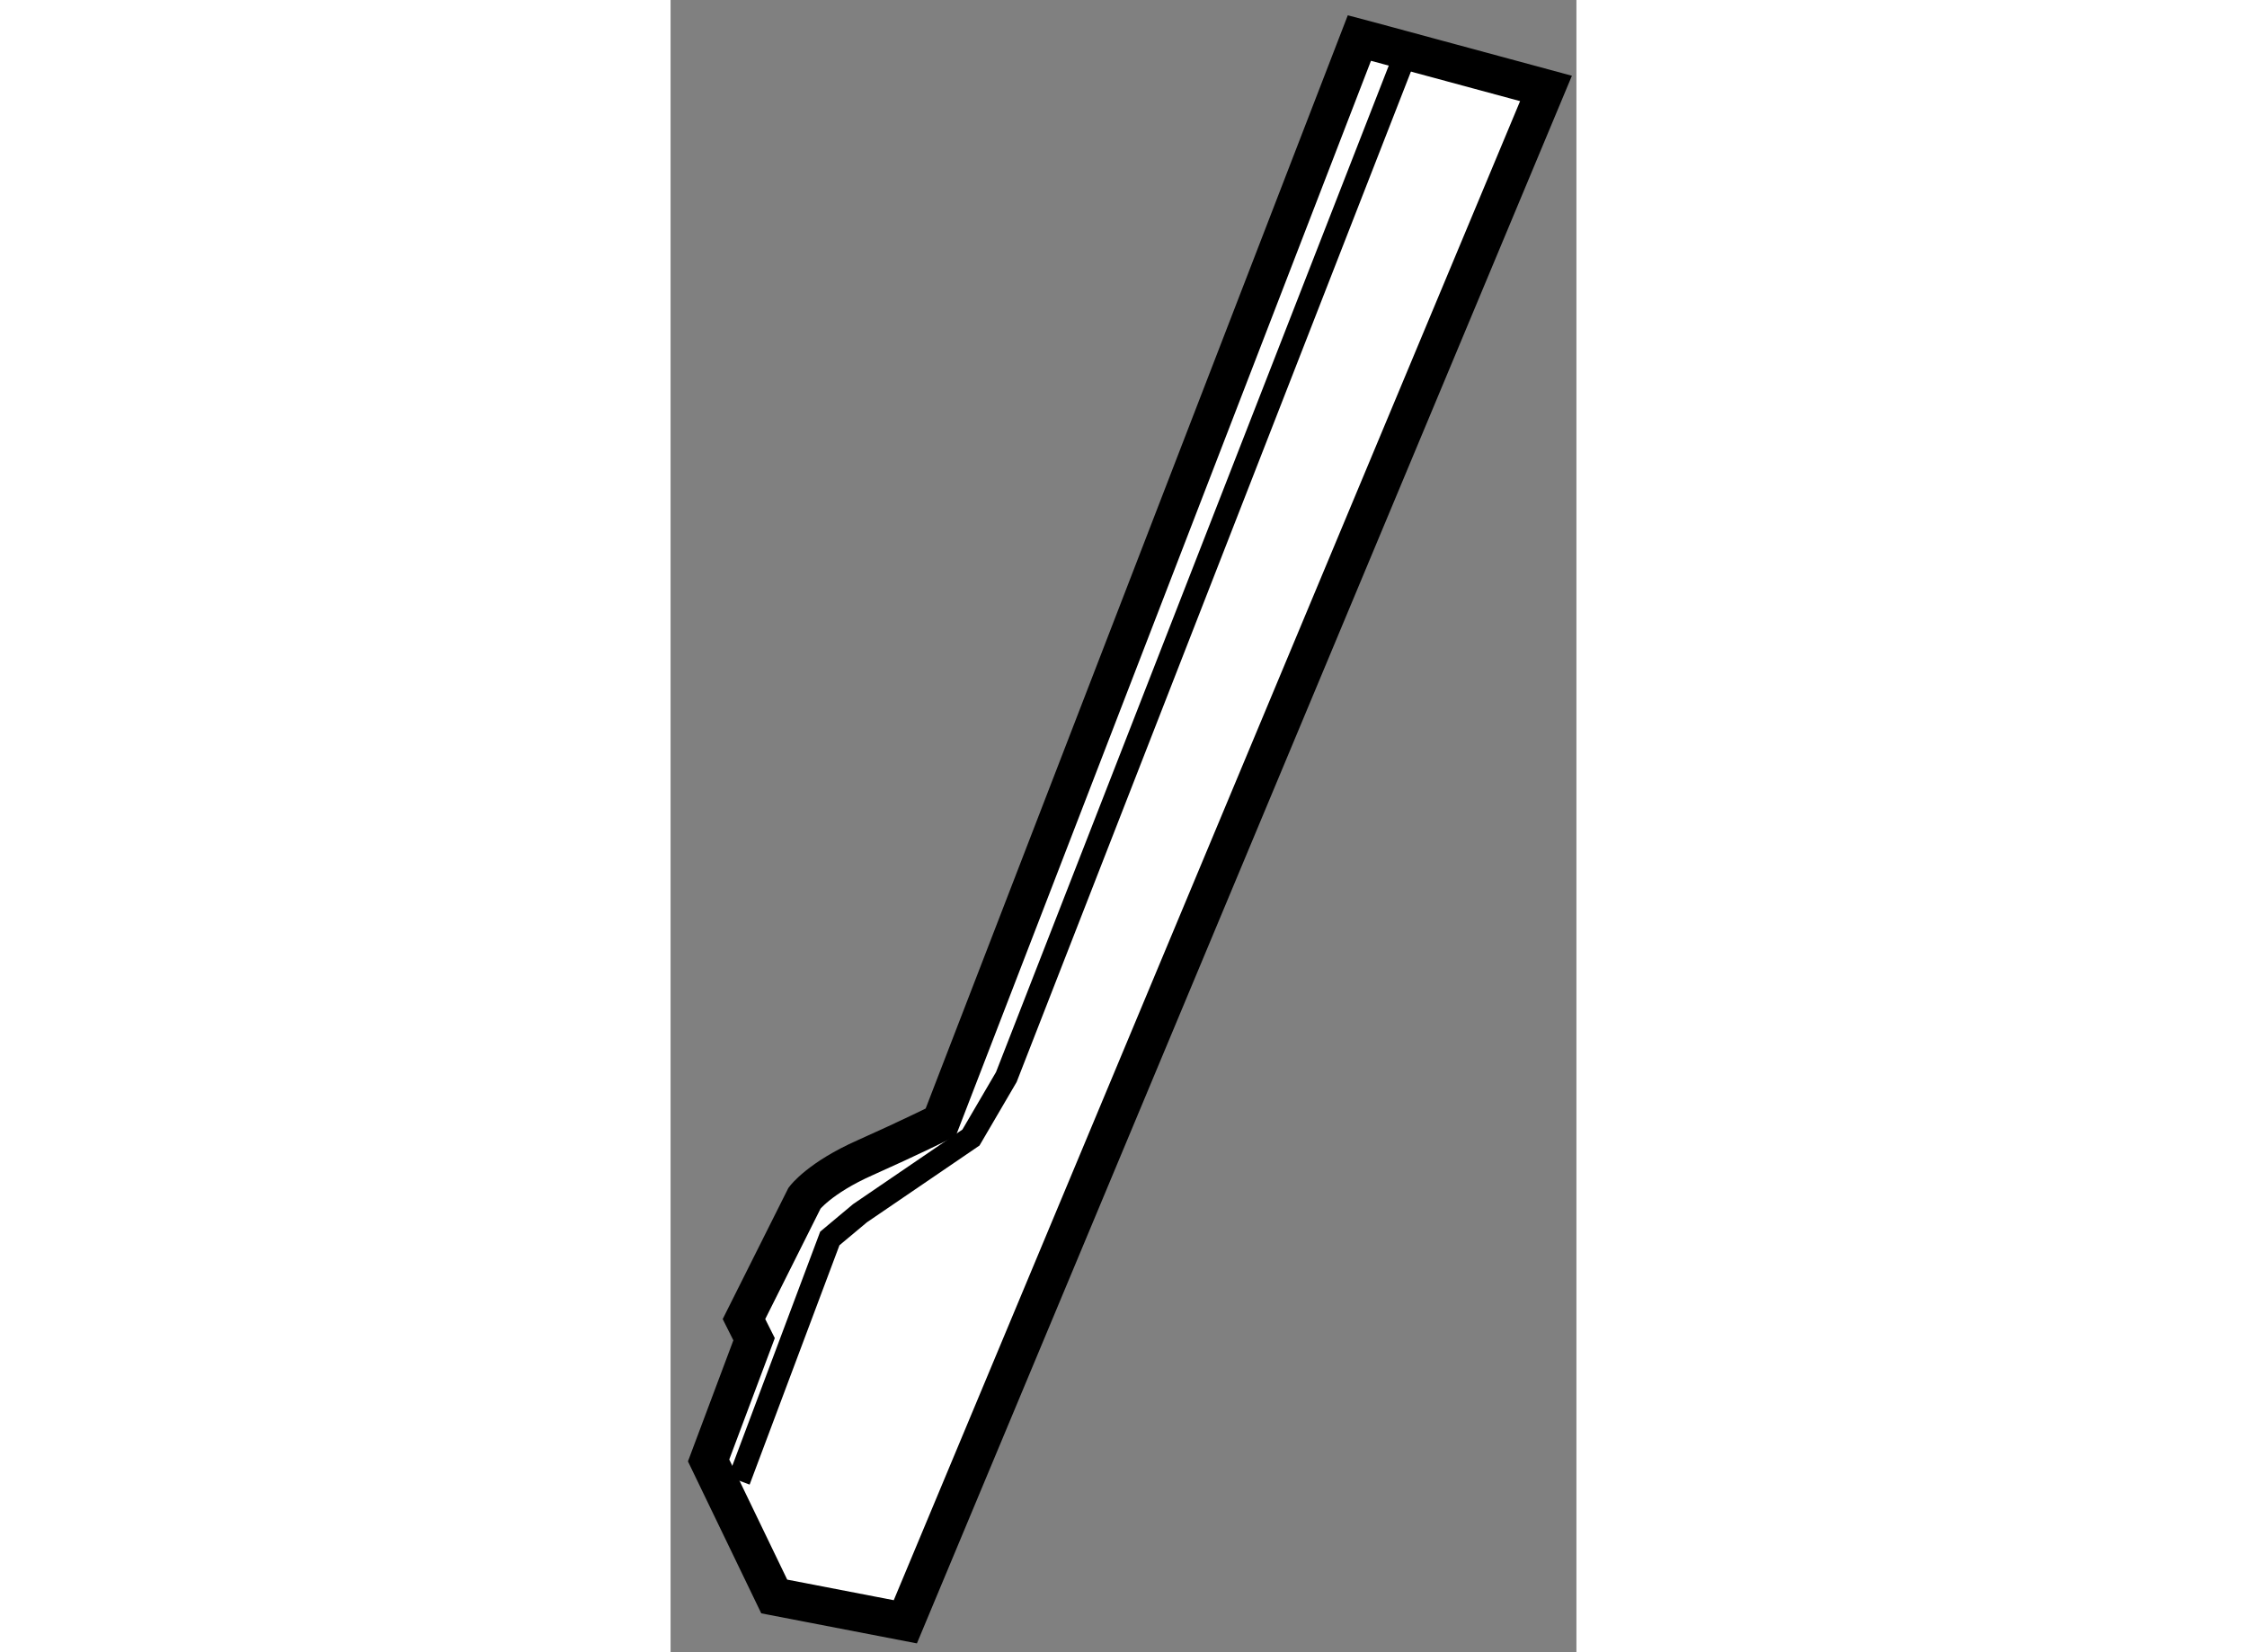
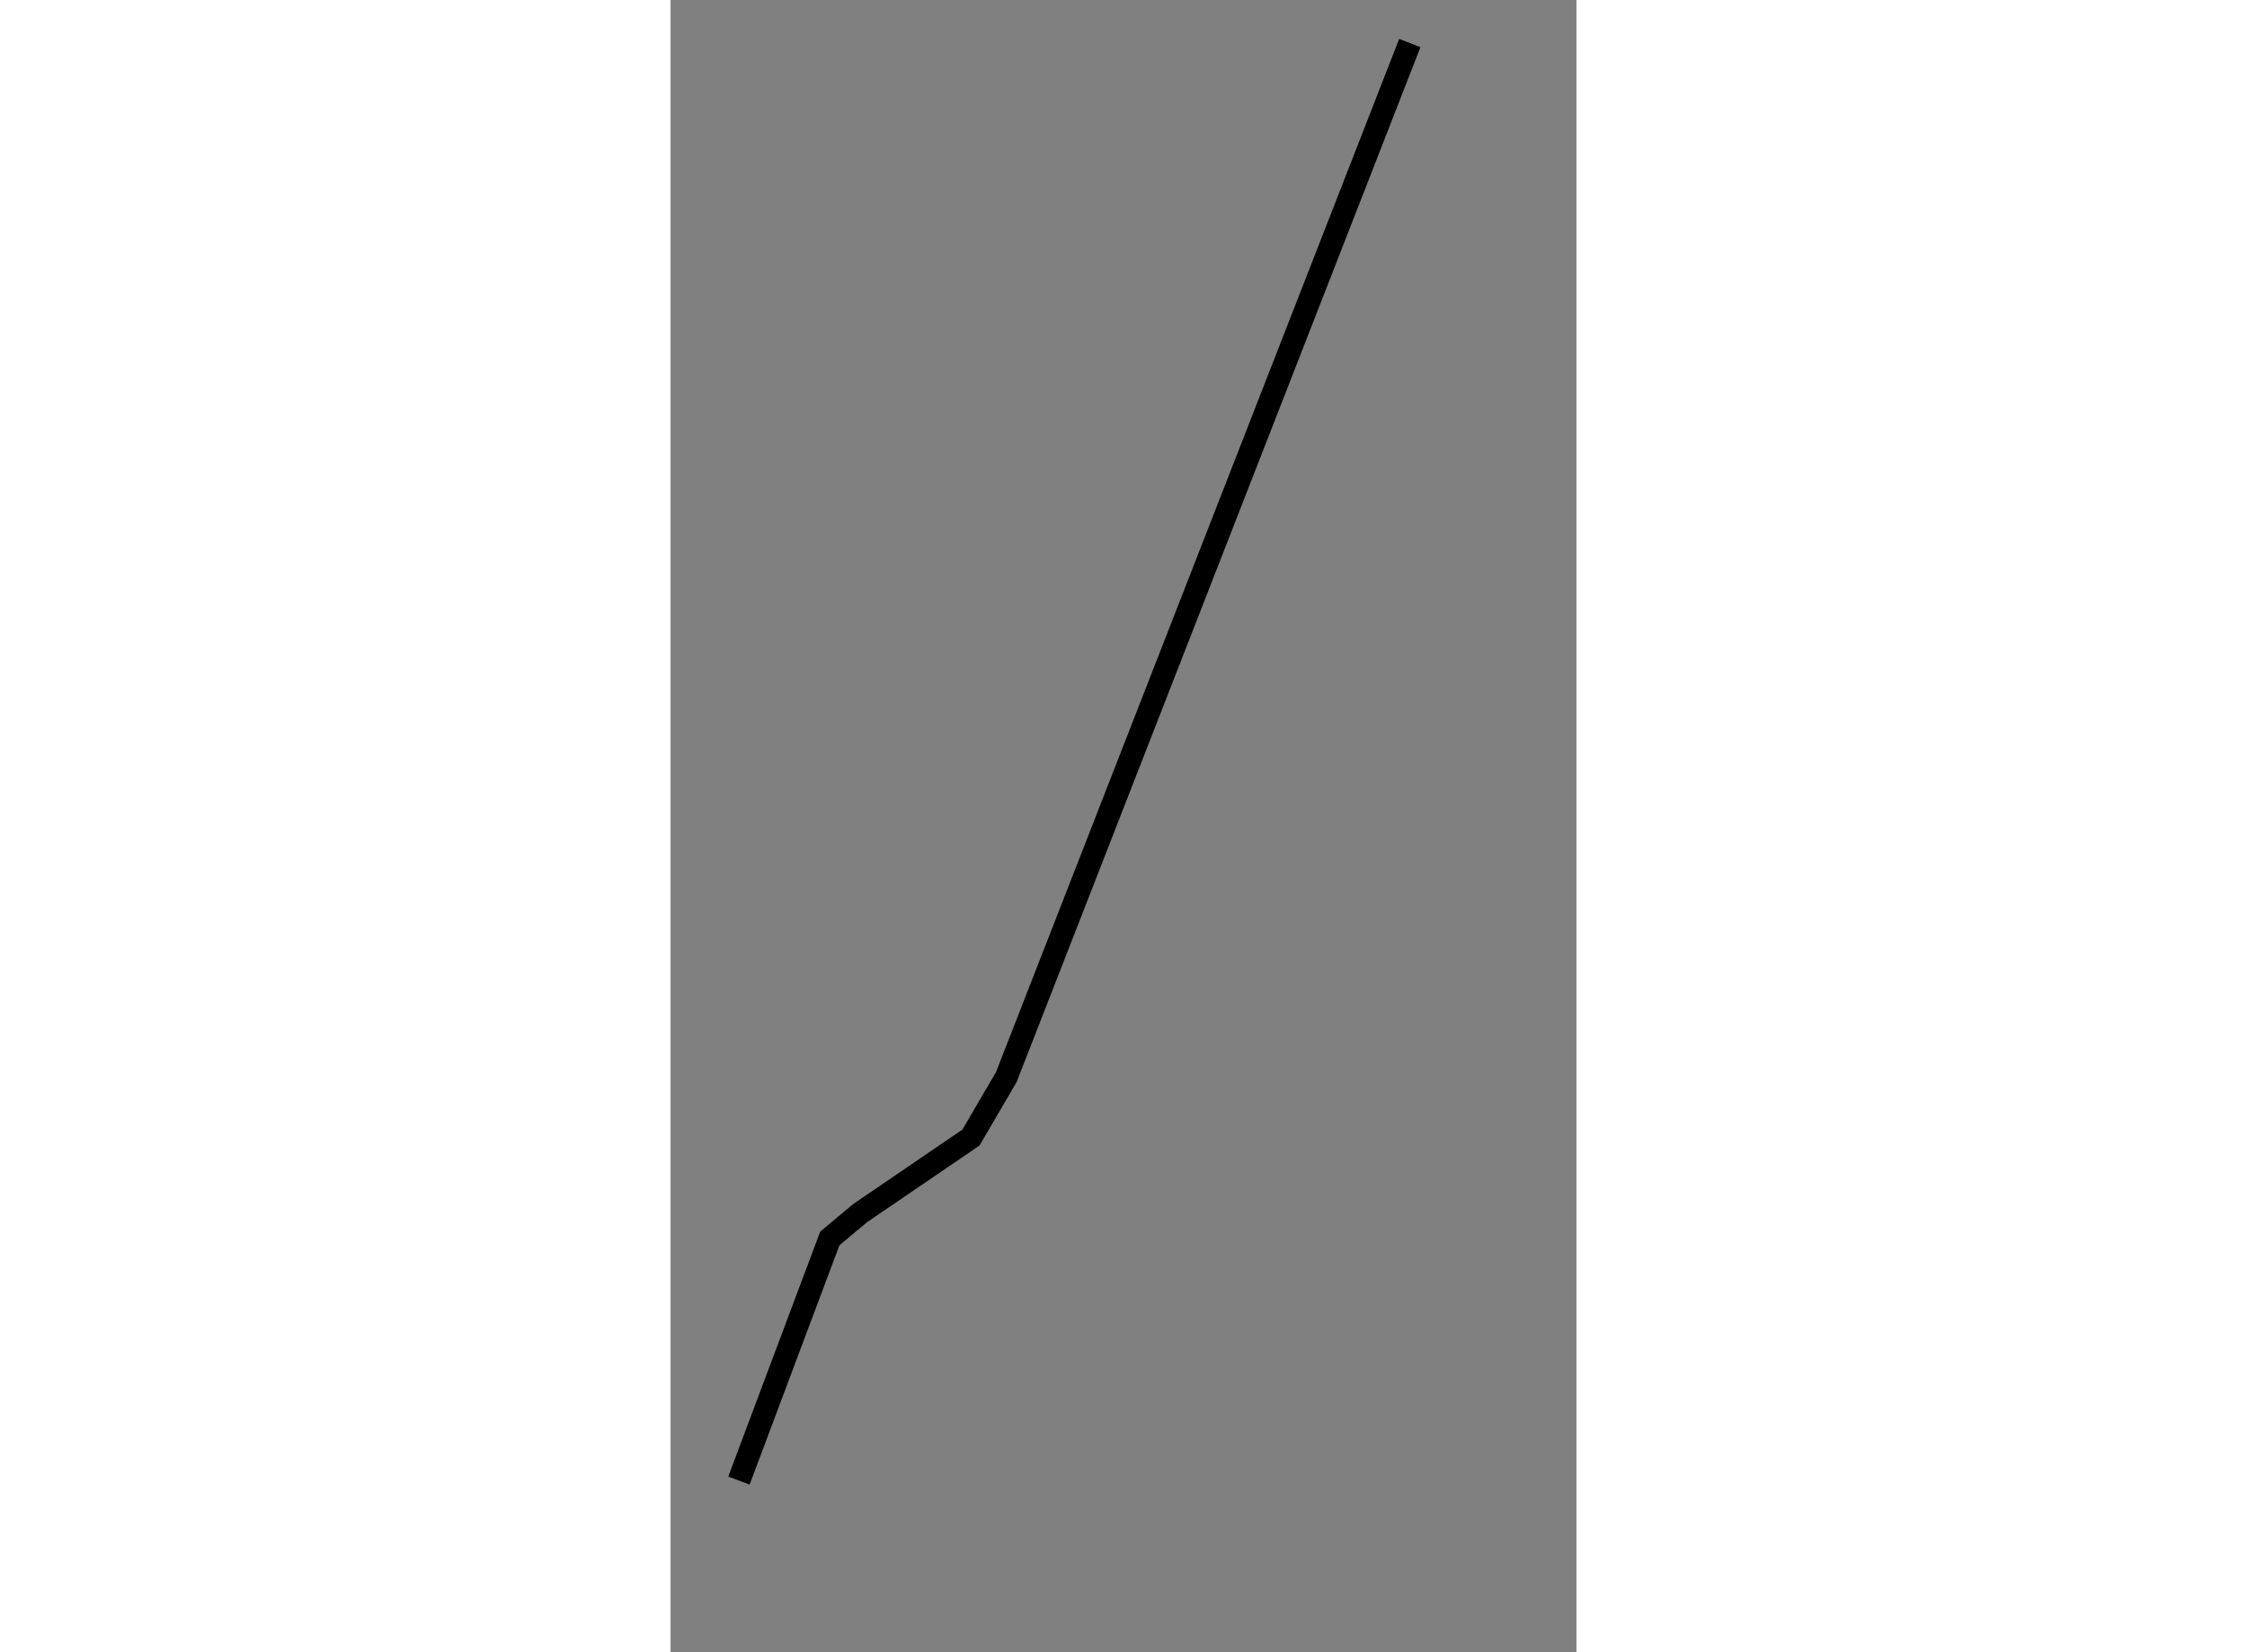
<svg xmlns="http://www.w3.org/2000/svg" version="1.1" x="0px" y="0px" width="244.8px" height="180px" viewBox="150.59 104.238 11.912 21.727" enable-background="new 0 0 244.8 180" xml:space="preserve">
  <rect x="150.59" y="104.238" width="11.912" height="21.727" fill="#808080" stroke="none" />
  <g>
-     <path fill="#FFFFFF" stroke="#000000" stroke-width="0.5" d="M159.648,104.738l0.106,0.028l2.348,0.635l-8.425,20.164    l-1.724-0.333l-0.863-1.789l0.598-1.594l-0.133-0.265l0.797-1.591c0,0,0.198-0.266,0.796-0.531    c0.596-0.266,0.994-0.465,0.994-0.465L159.648,104.738z" />
    <polyline fill="none" stroke="#000000" stroke-width="0.3" points="151.489,123.708 152.684,120.524 153.081,120.192     154.54,119.197 155.005,118.402 160.311,104.804   " />
  </g>
</svg>